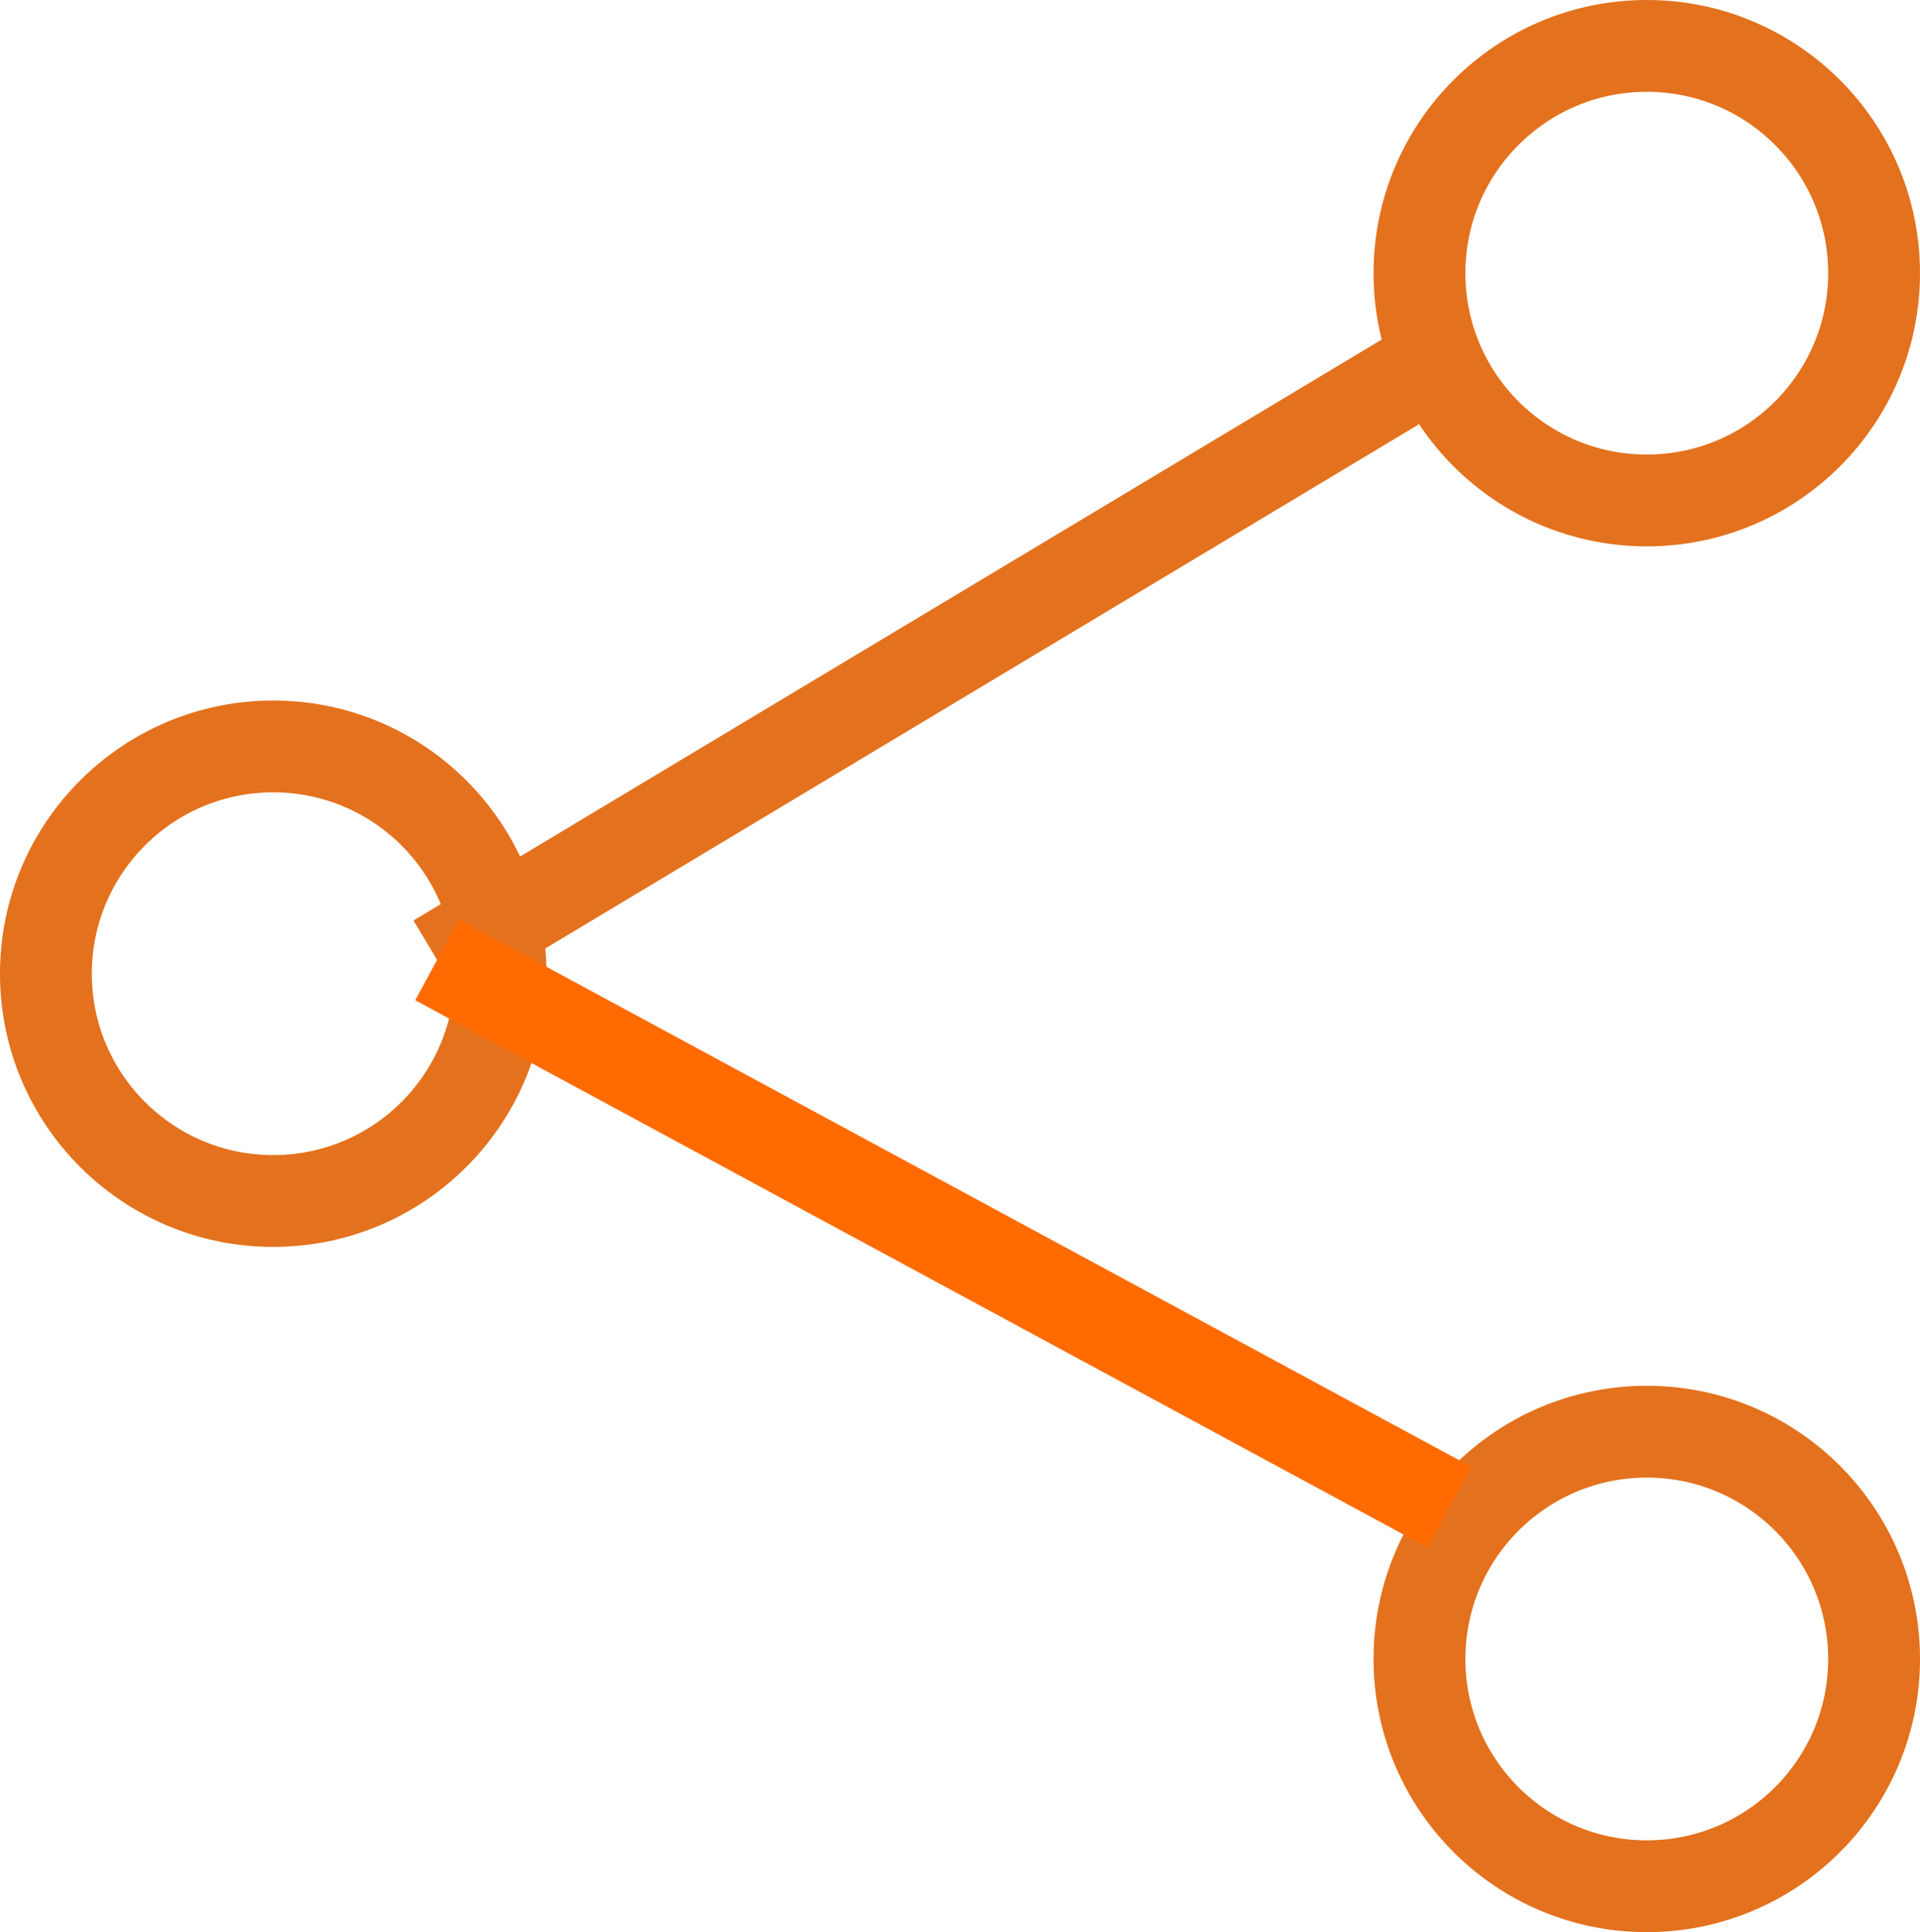
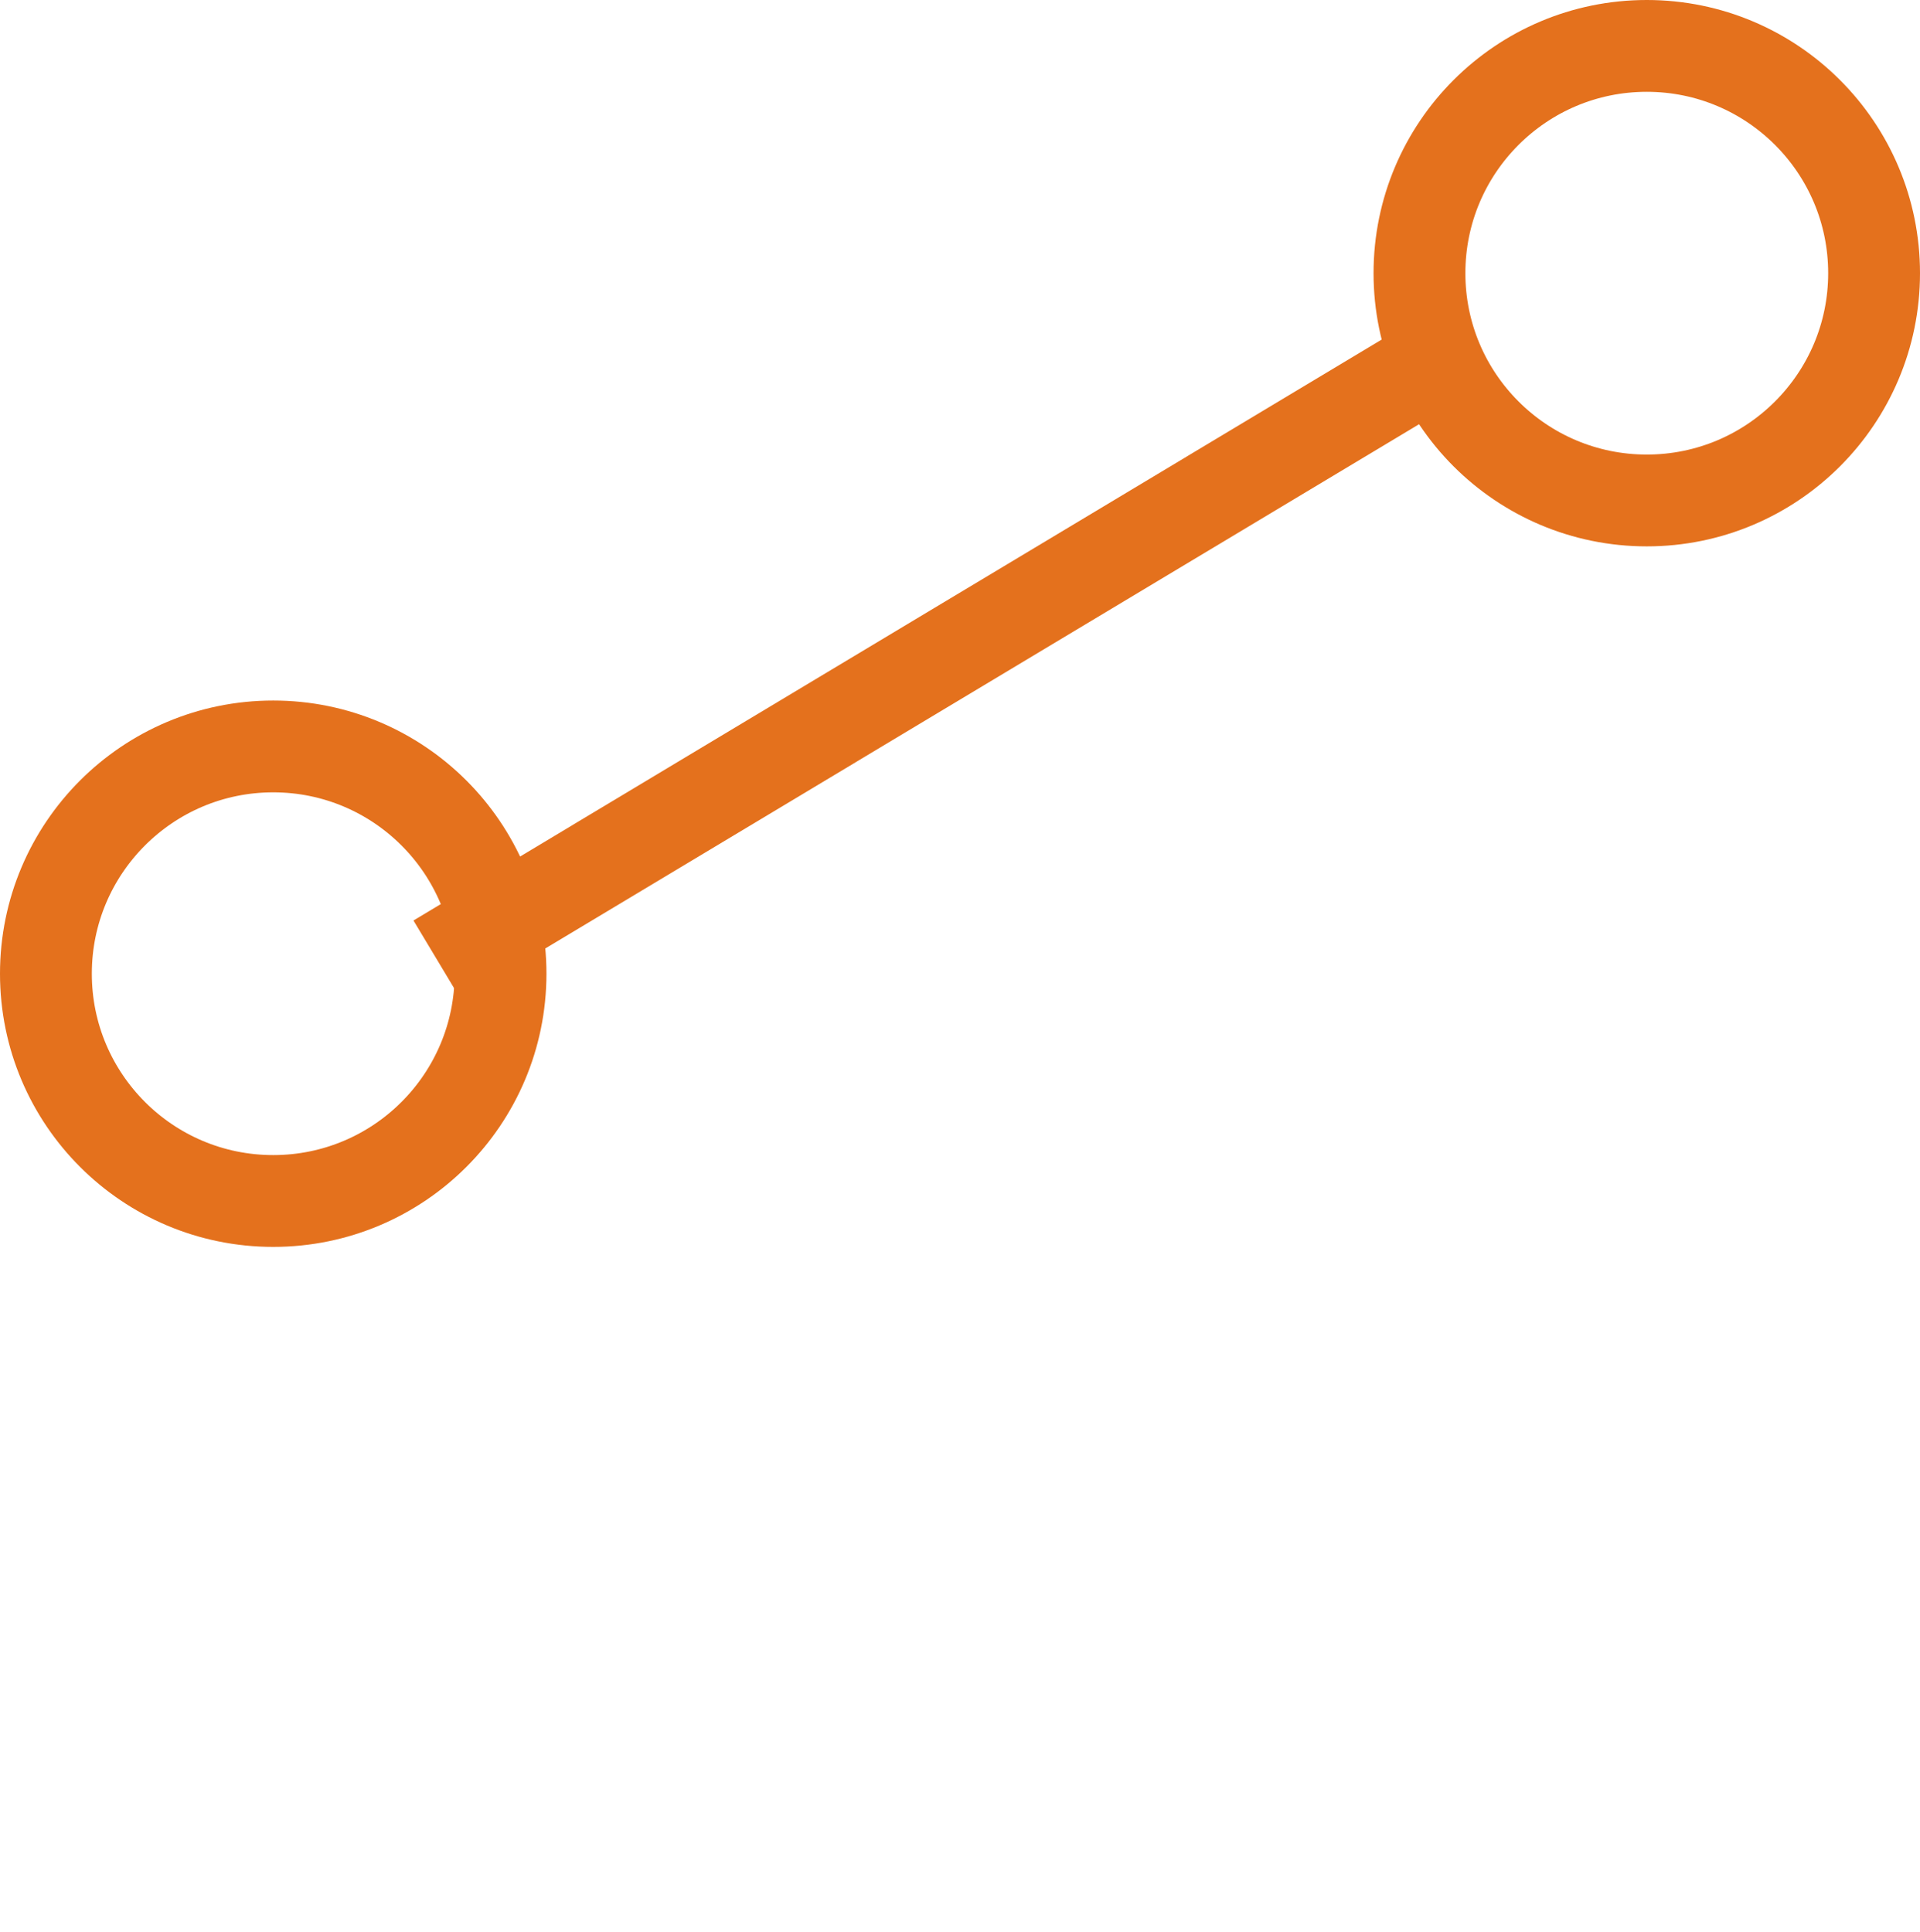
<svg xmlns="http://www.w3.org/2000/svg" width="23" height="23.148" viewBox="0 0 23 23.148">
  <defs>
    <style>.a,.b,.d{fill:none;}.a{stroke:#e4711d;}.a,.b{stroke-width:1.1px;}.b{stroke:#ff6b00;}.c{stroke:none;}</style>
  </defs>
  <g transform="translate(2 1)">
    <g class="a" transform="translate(14.454 -1)">
      <ellipse class="c" cx="3.273" cy="3.273" rx="3.273" ry="3.273" />
      <ellipse class="d" cx="3.273" cy="3.273" rx="2.723" ry="2.723" />
    </g>
    <g class="a" transform="translate(-2 7.393)">
      <ellipse class="c" cx="3.273" cy="3.273" rx="3.273" ry="3.273" />
      <ellipse class="d" cx="3.273" cy="3.273" rx="2.723" ry="2.723" />
    </g>
    <g class="a" transform="translate(14.454 15.603)">
      <ellipse class="c" cx="3.273" cy="3.273" rx="3.273" ry="3.273" />
-       <ellipse class="d" cx="3.273" cy="3.273" rx="2.723" ry="2.723" />
    </g>
    <path class="a" d="M11.74,0,4.769,4.183,0,7.045" transform="translate(3.236 3.455)" />
-     <line class="b" x1="12.127" y1="6.557" transform="translate(3.236 10.5)" />
  </g>
</svg>